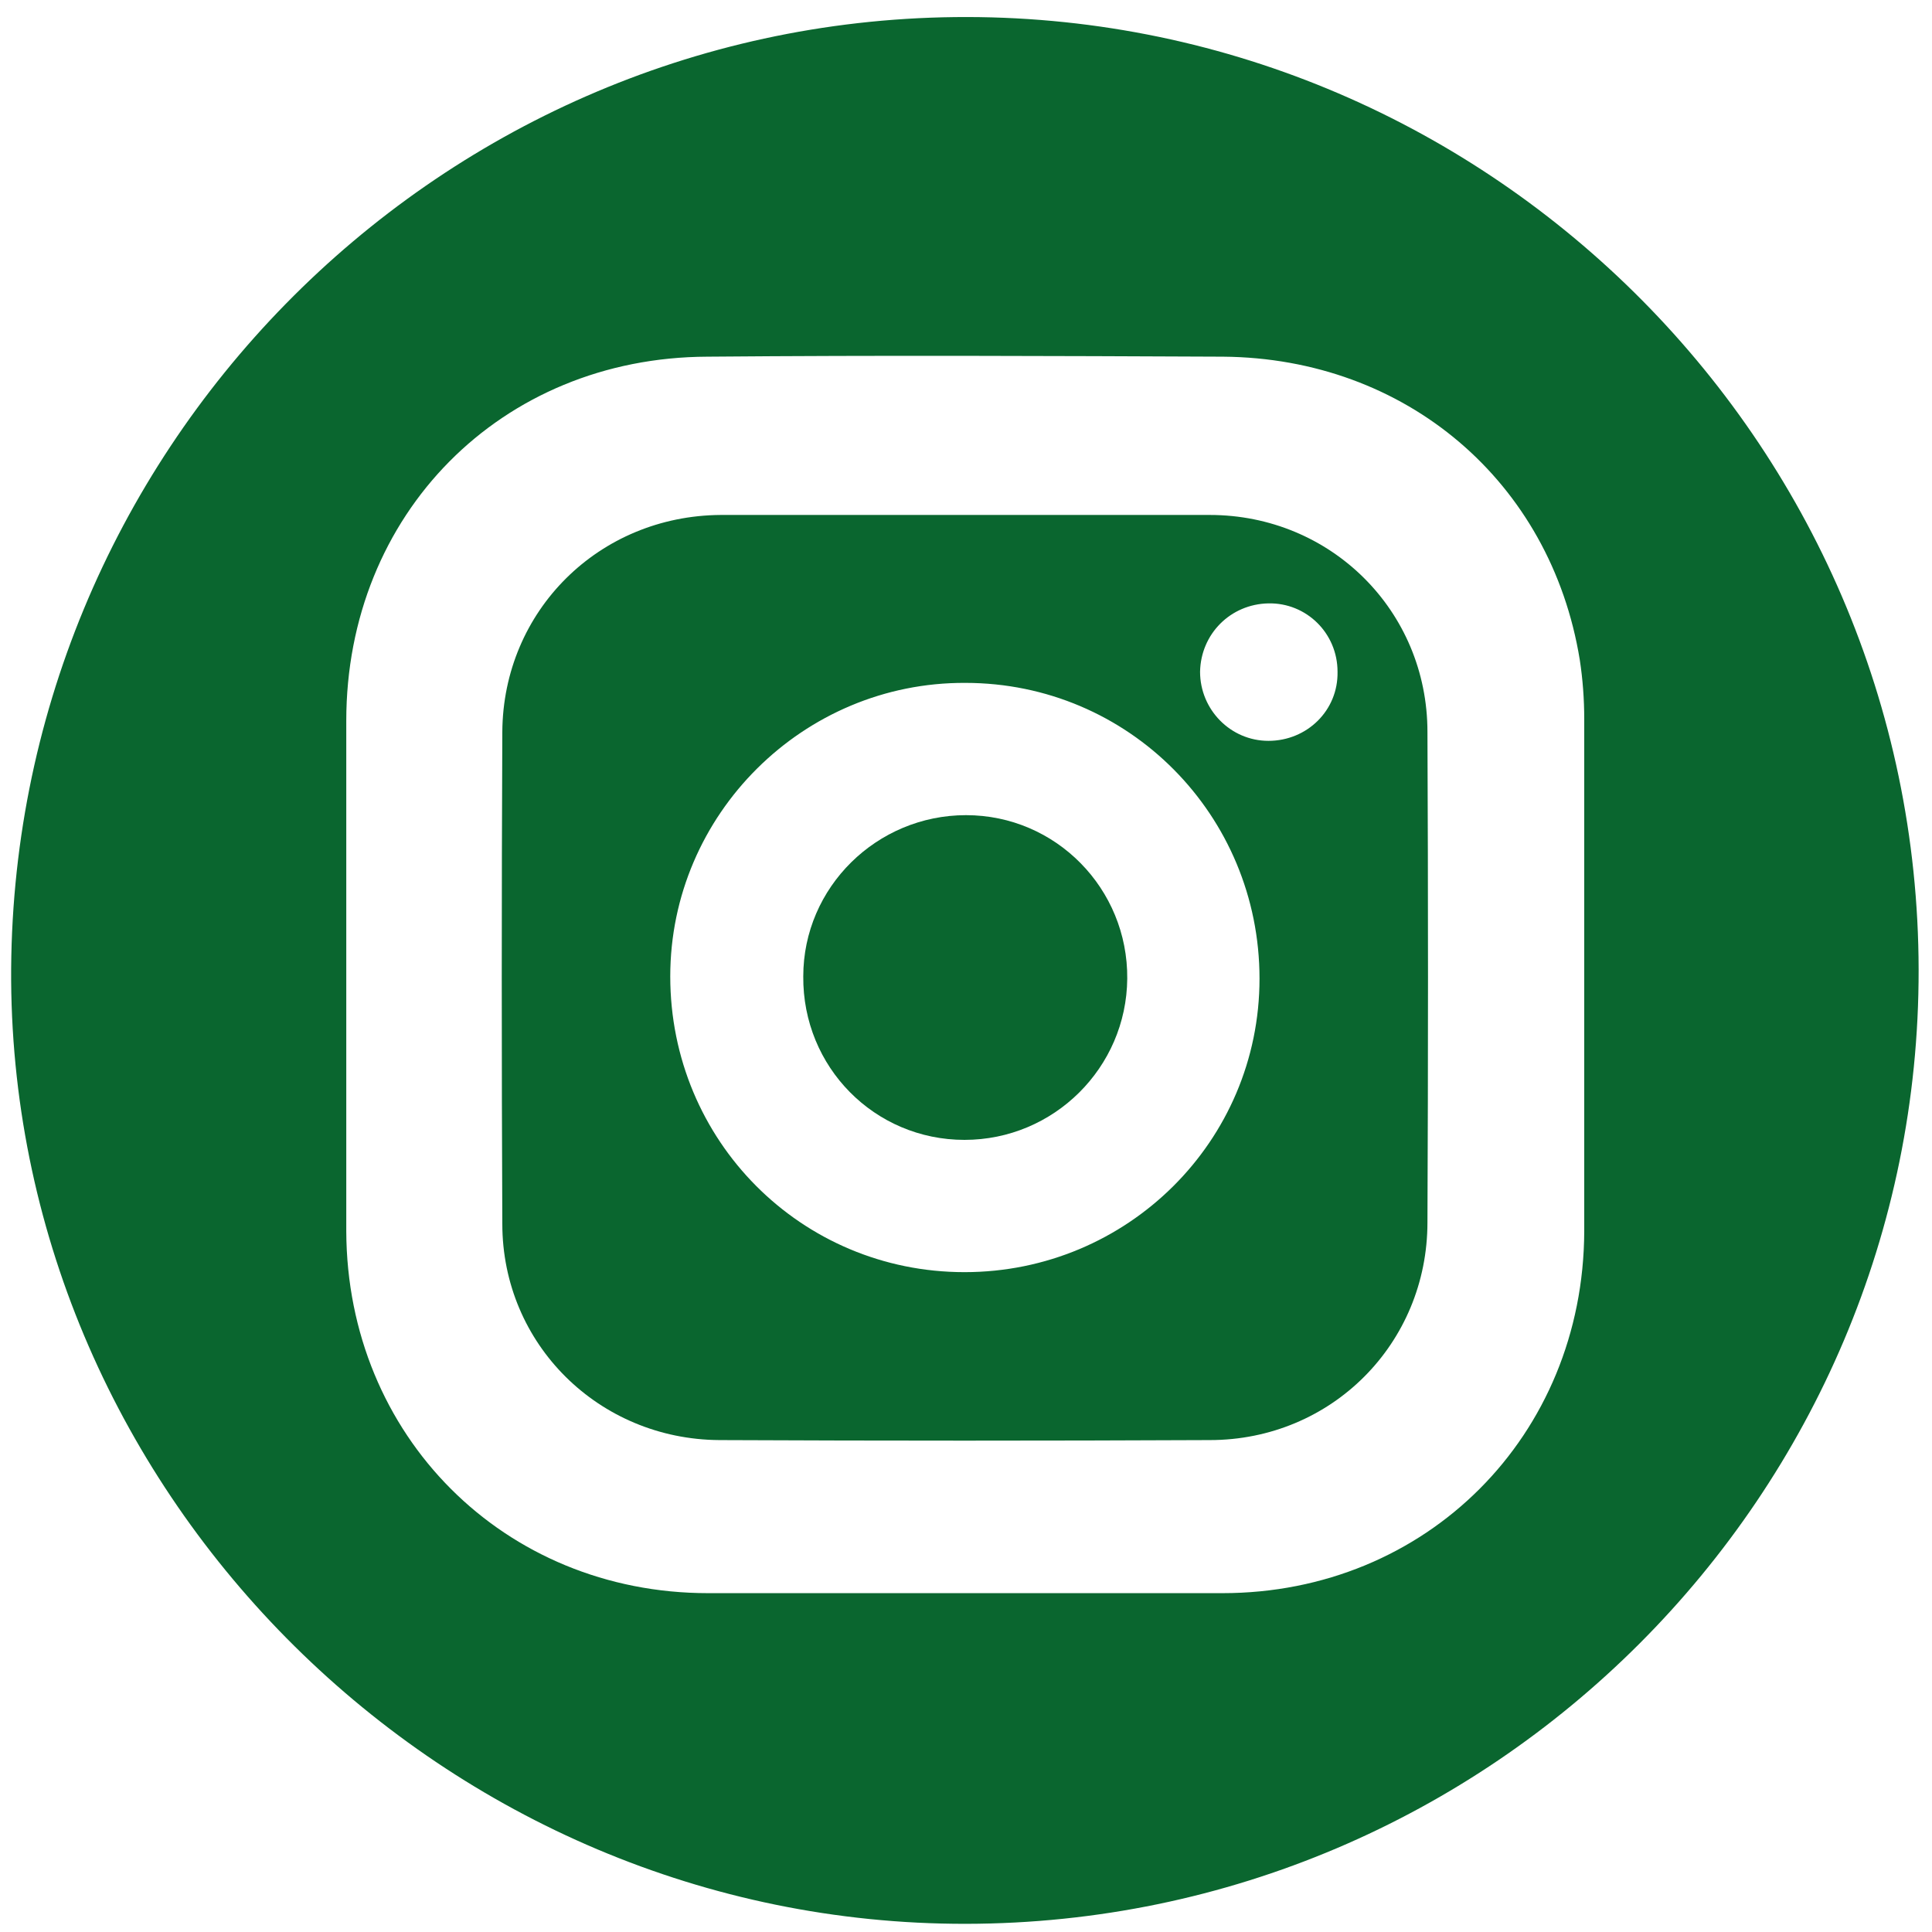
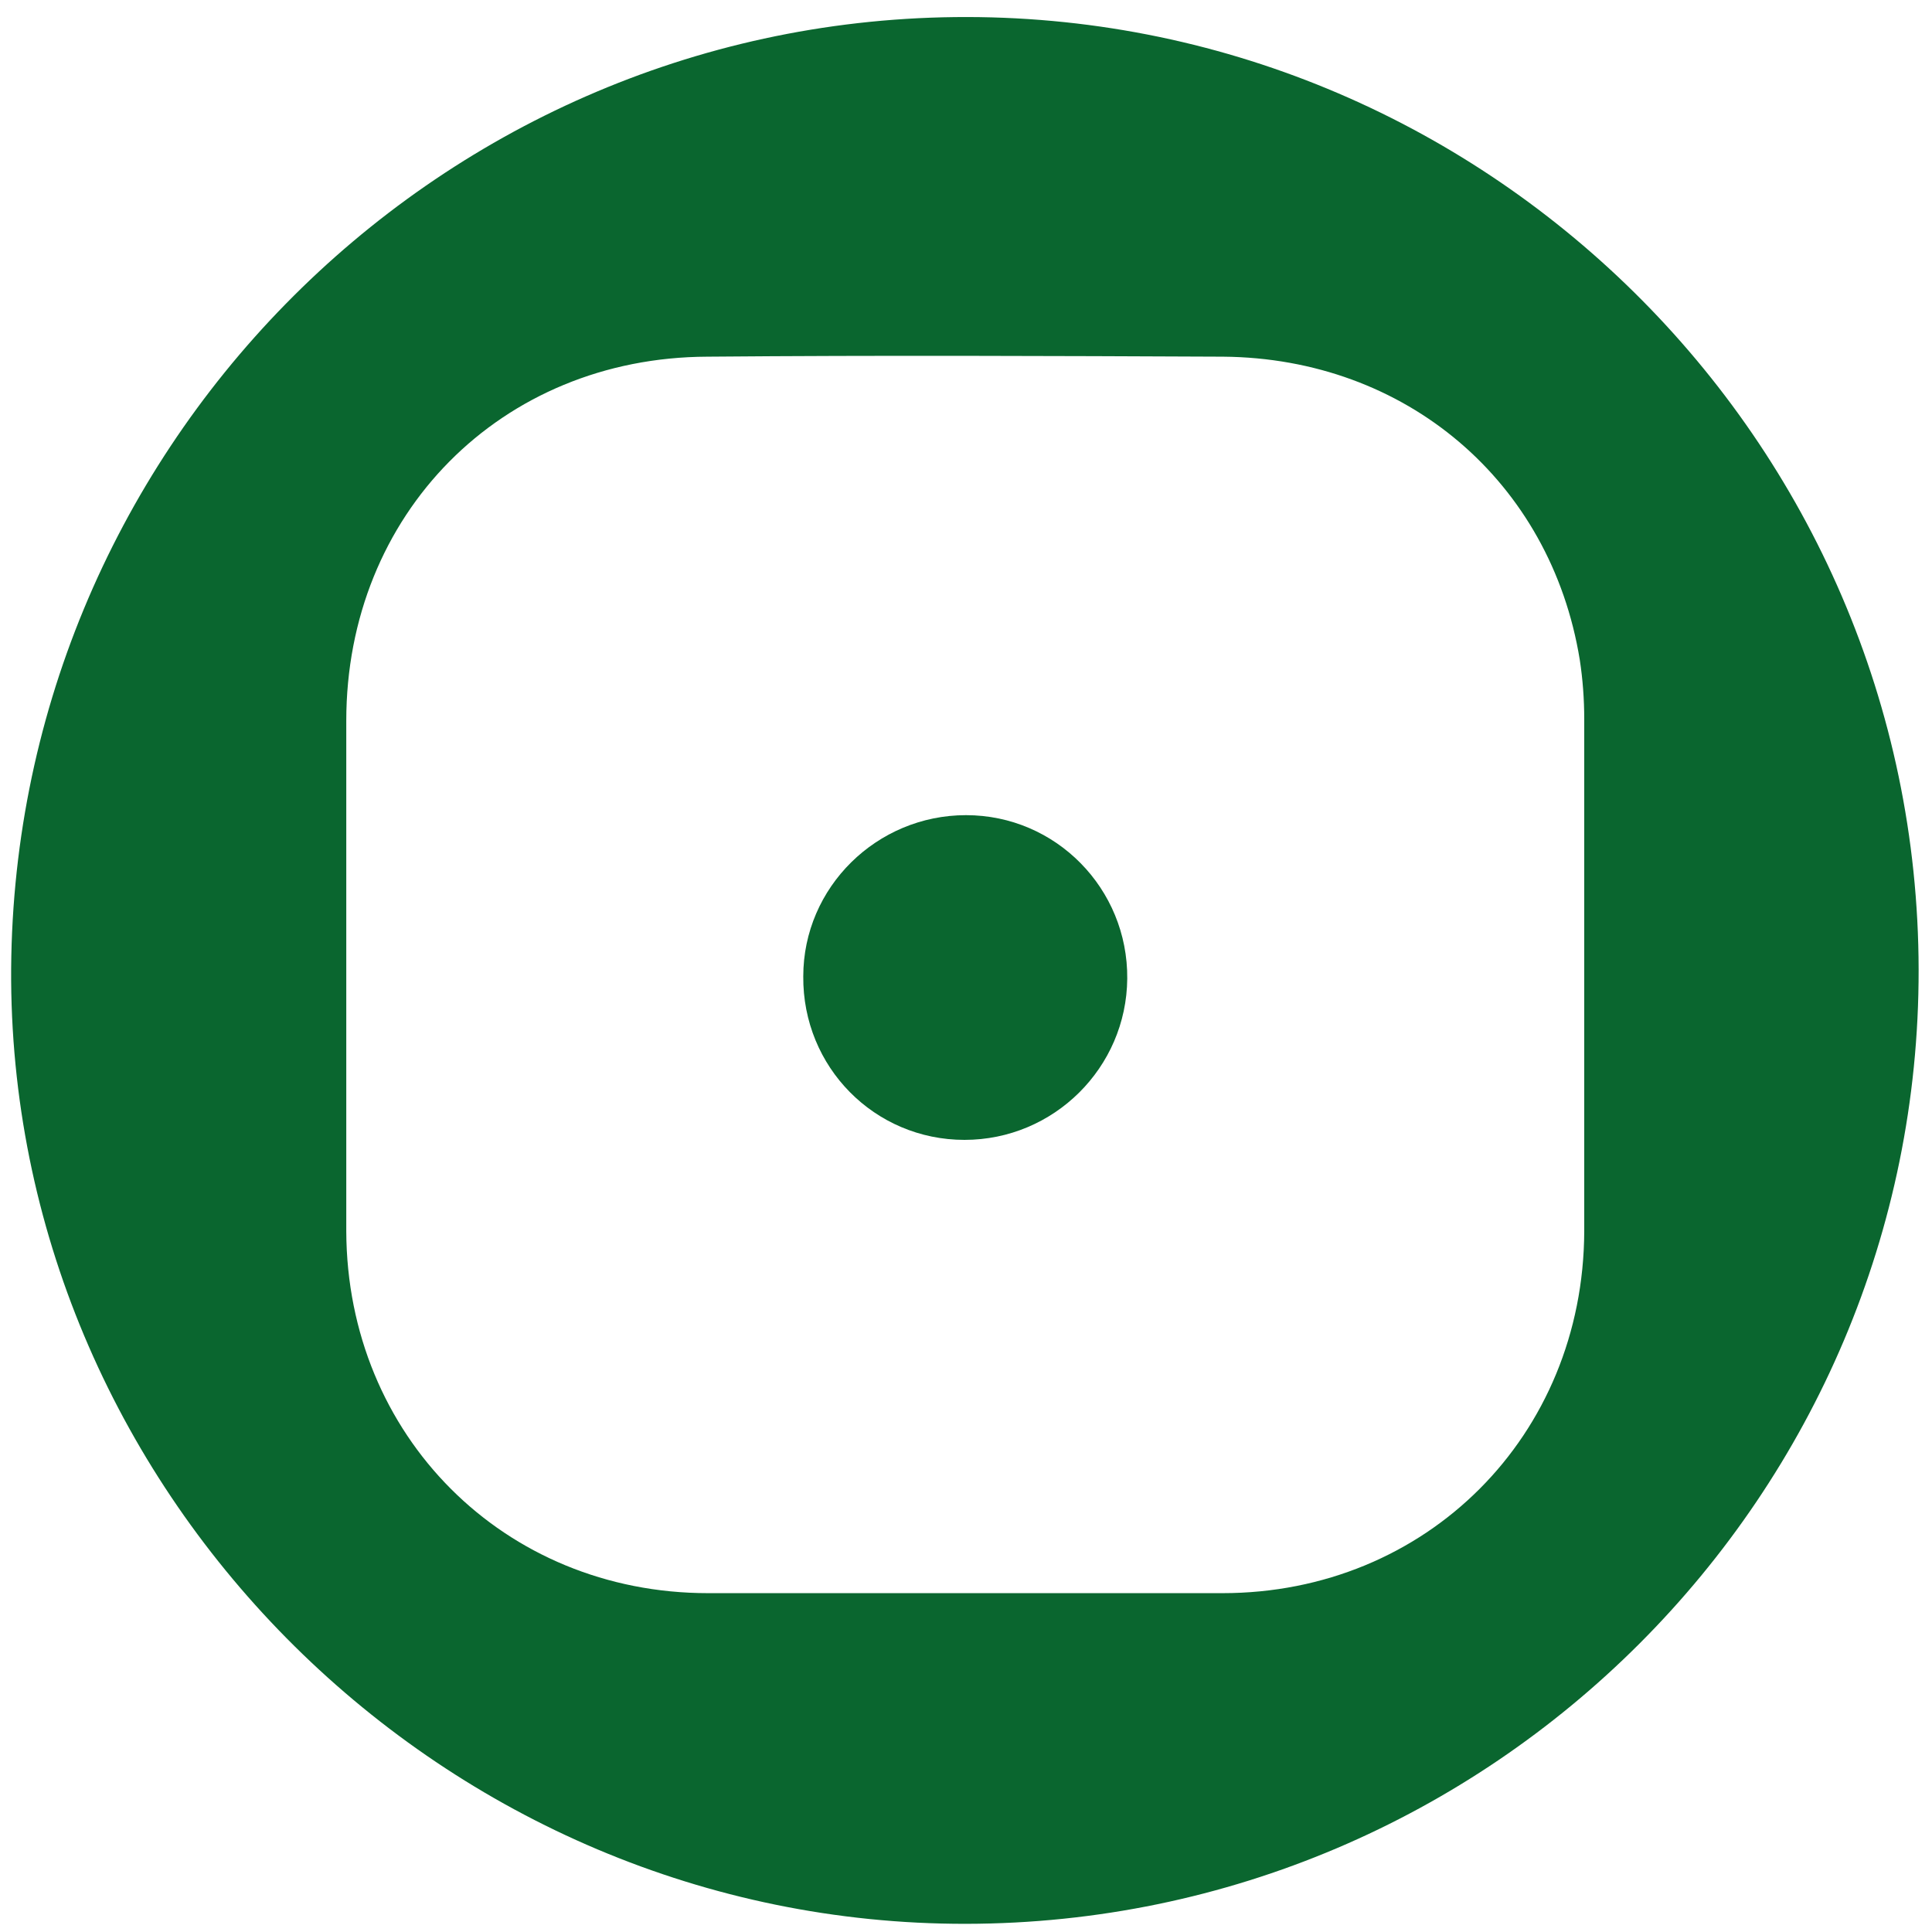
<svg xmlns="http://www.w3.org/2000/svg" version="1.1" id="Capa_1" x="0px" y="0px" viewBox="0 0 26 26" style="enable-background:new 0 0 26 26;" xml:space="preserve">
  <style type="text/css">
	.st0{fill:#0A662F;}
</style>
  <g>
    <path class="st0" d="M13,25.89C5.99,25.9,0.2,20.15,0.15,13.2C0.11,6.12,5.81,0.31,12.85,0.23c7.09-0.08,12.96,5.68,12.97,12.82   C25.83,20.12,20.07,25.88,13,25.89z M12.98,21.44c1.16,0,2.31,0,3.47,0c2.75,0,4.86-2.12,4.87-4.87c0-2.3,0-4.6,0-6.89   c0-0.27-0.02-0.54-0.06-0.8c-0.39-2.4-2.34-4.06-4.8-4.08c-2.31-0.01-4.62-0.02-6.94,0C6.74,4.81,4.66,6.92,4.66,9.7   c0,2.29,0,4.58,0,6.87c0.01,2.75,2.12,4.87,4.87,4.87C10.68,21.44,11.83,21.44,12.98,21.44z" />
-     <path class="st0" d="M13,6.93c1.09,0,2.19,0,3.28,0c1.63,0,2.93,1.29,2.93,2.92c0.01,2.2,0.01,4.4,0,6.6   c0,1.63-1.29,2.93-2.93,2.93c-2.2,0.01-4.4,0.01-6.6,0c-1.62-0.01-2.92-1.29-2.92-2.91c-0.01-2.21-0.01-4.42,0-6.62   c0.01-1.63,1.3-2.91,2.94-2.92C10.8,6.93,11.9,6.93,13,6.93z M12.98,17.12c2.19,0,3.97-1.76,3.97-3.95c0-2.2-1.76-3.98-3.96-3.98   c-2.18-0.01-3.97,1.77-3.97,3.95C9.02,15.35,10.78,17.12,12.98,17.12z M18,9.04c0-0.52-0.42-0.93-0.93-0.92   c-0.51,0.01-0.91,0.41-0.92,0.92c0,0.51,0.41,0.93,0.92,0.93C17.59,9.97,18.01,9.56,18,9.04z" />
    <path class="st0" d="M12.98,15.34c-1.21,0-2.18-0.98-2.17-2.2c0-1.2,0.99-2.17,2.19-2.17c1.21,0,2.18,0.99,2.17,2.2   C15.16,14.37,14.18,15.34,12.98,15.34z" />
  </g>
</svg>